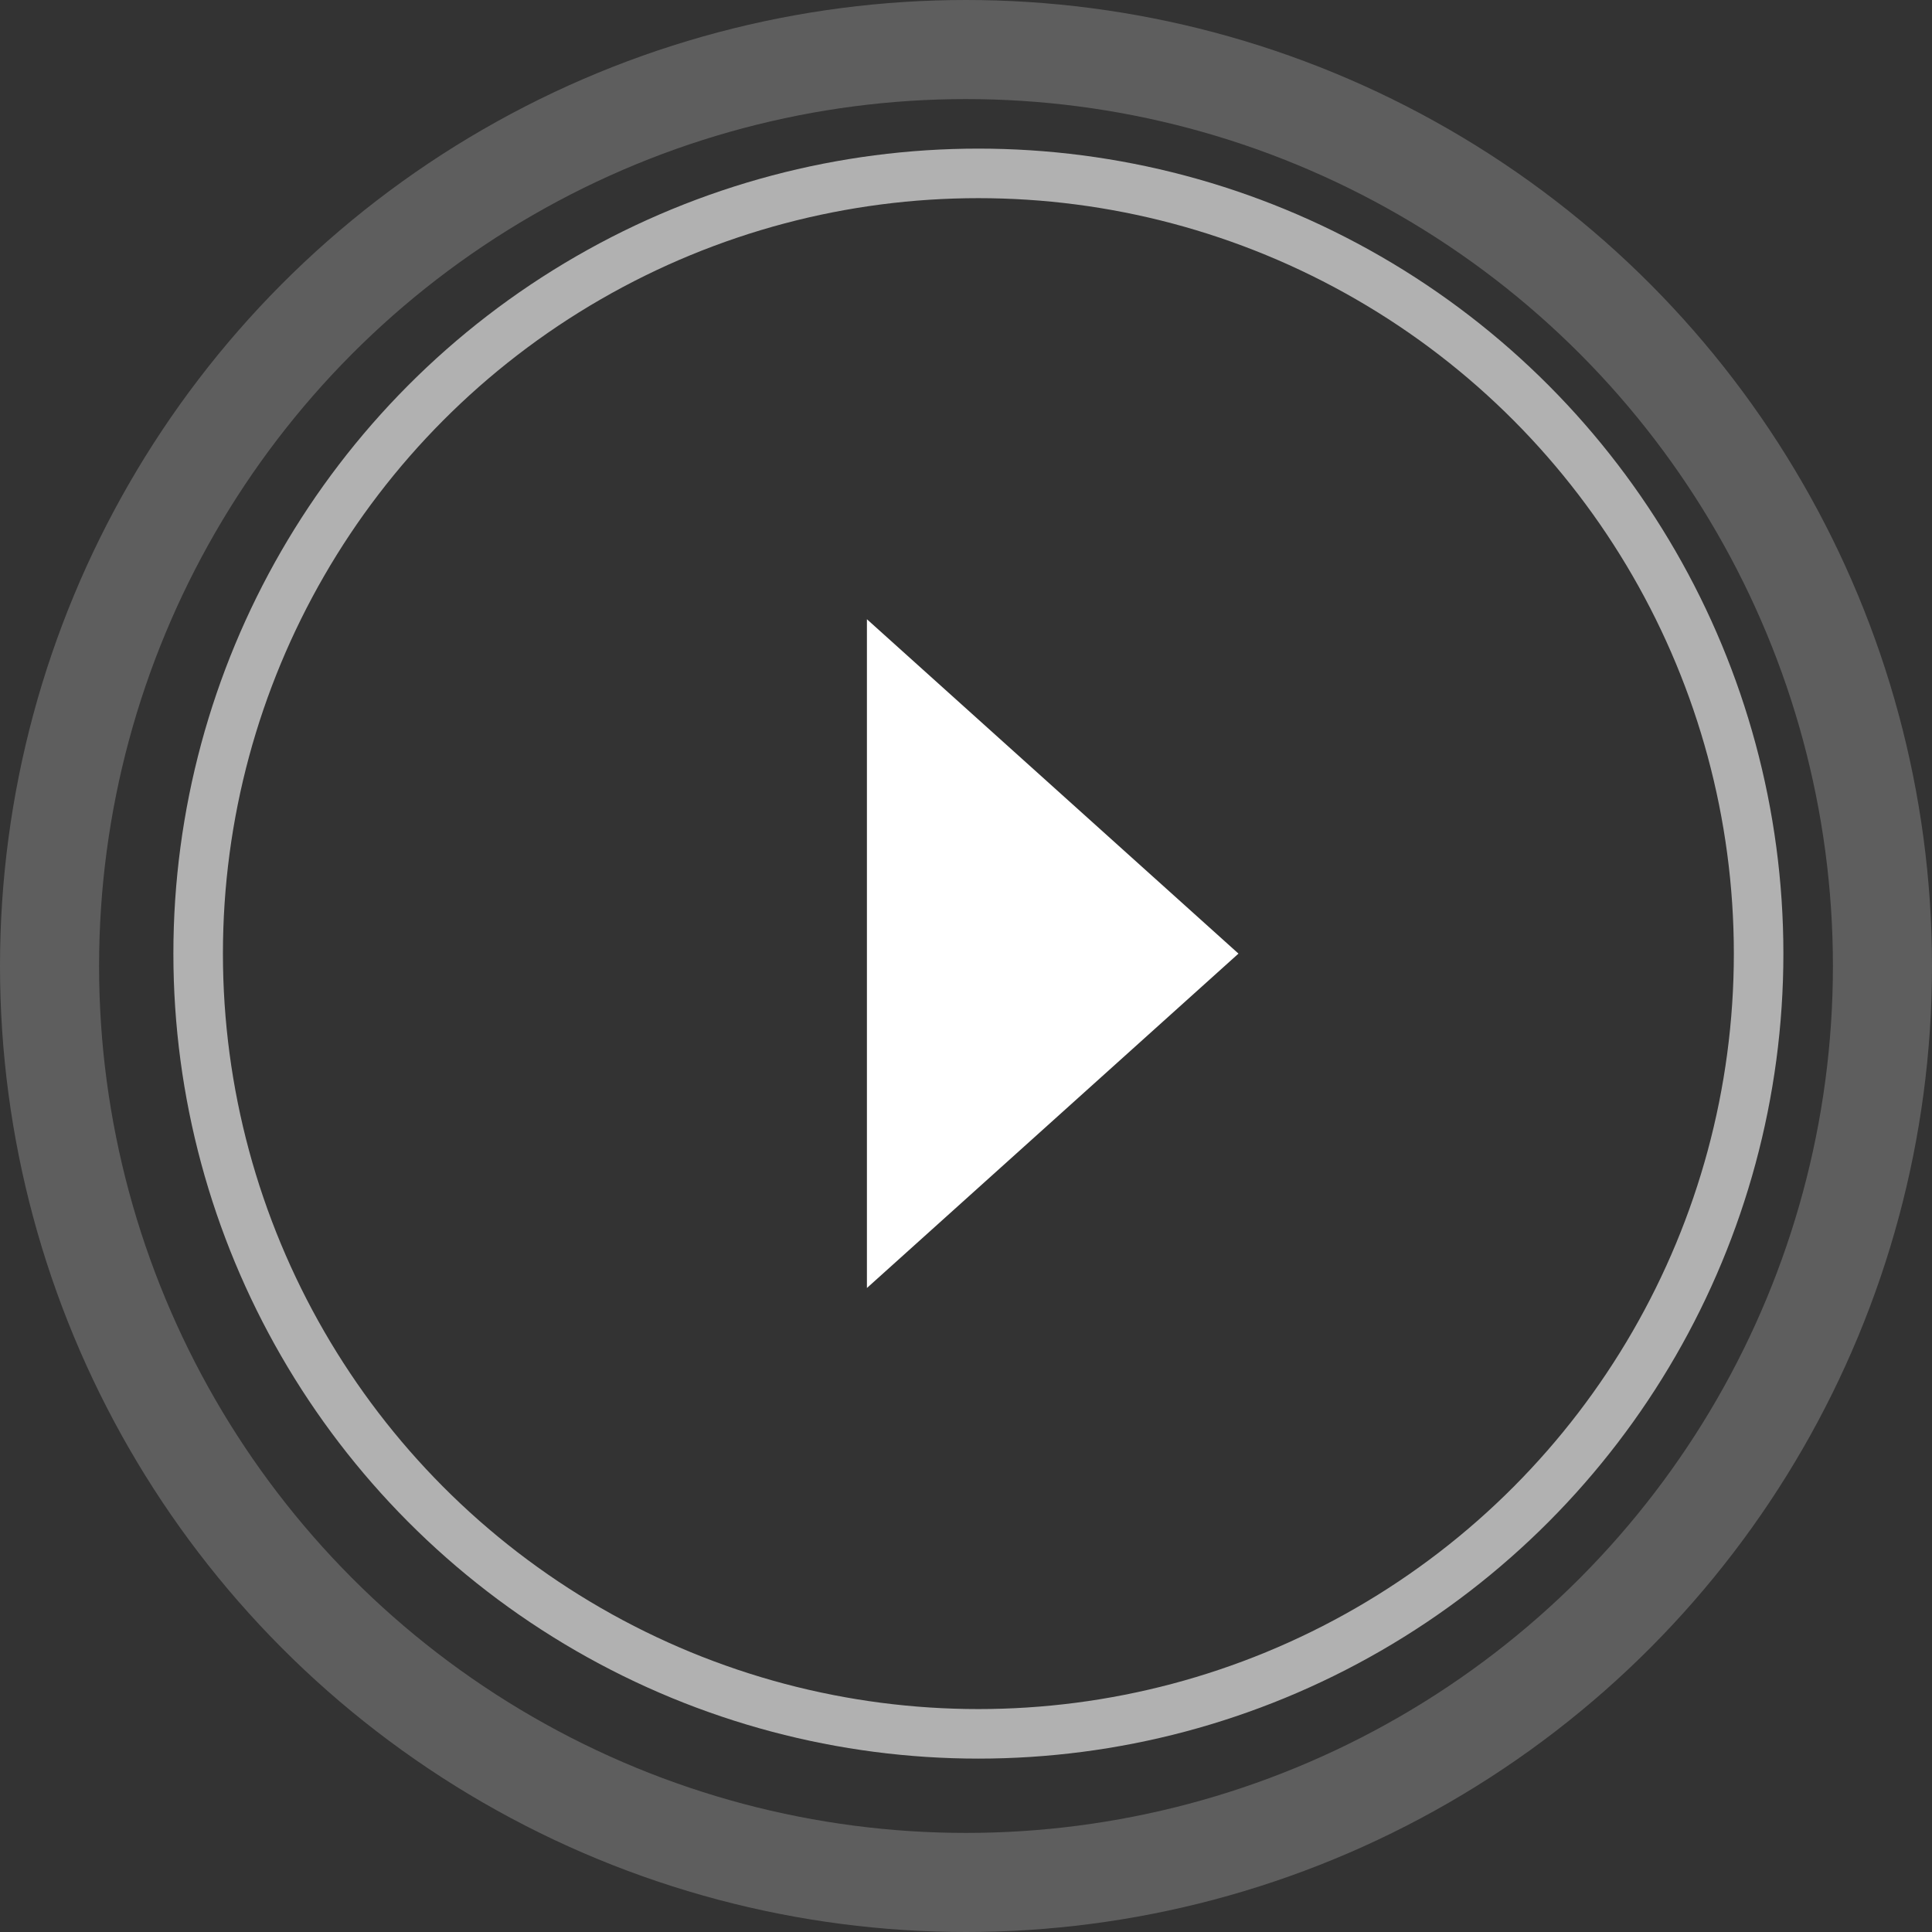
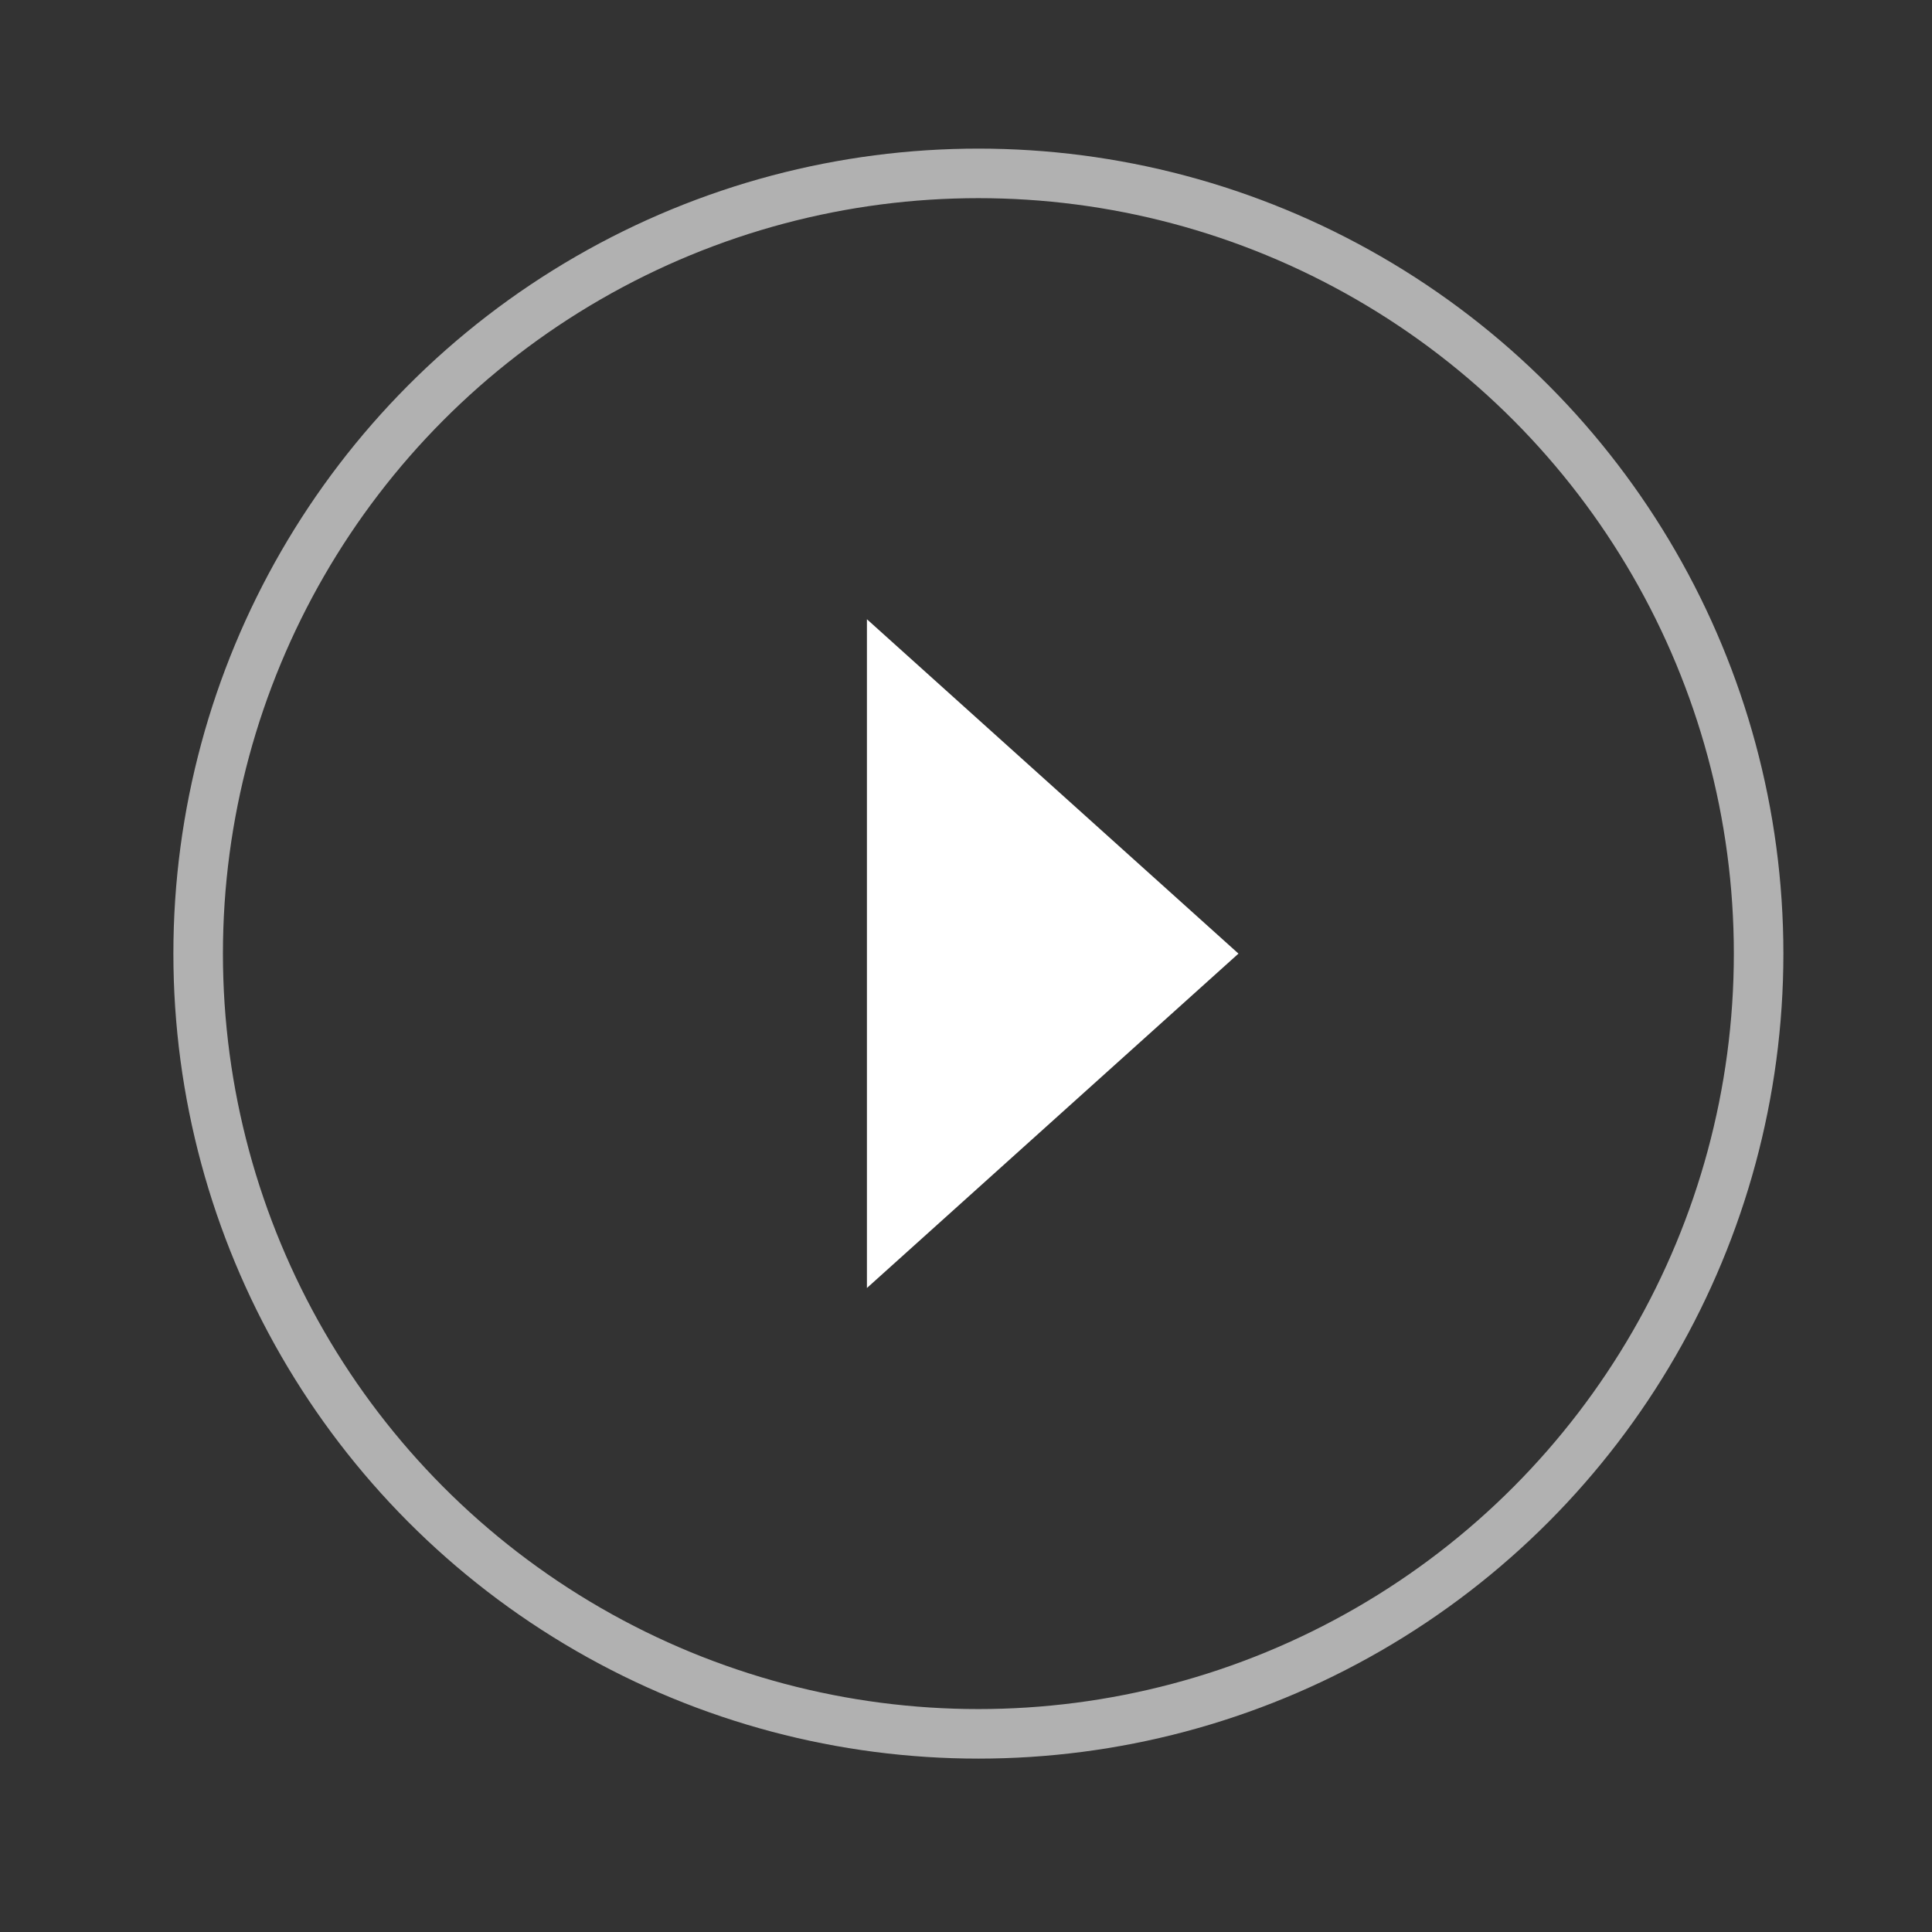
<svg xmlns="http://www.w3.org/2000/svg" width="78" height="78" viewBox="0 0 78 78">
  <rect x="0" y="0" width="78" height="78" fill="#333333" stroke="none" />
  <path d="M13.5,0,27,15H0Z" transform="translate(50 25) rotate(90)" fill="#fff" />
  <g transform="translate(7 6)" fill="none" stroke="#fff" stroke-width="2" opacity="0.618">
    <circle cx="32.5" cy="32.5" r="31.5" fill="none" />
  </g>
  <g fill="none" stroke="#fff" stroke-width="4" opacity="0.213">
-     <circle cx="39" cy="39" r="37" fill="none" />
-   </g>
+     </g>
</svg>